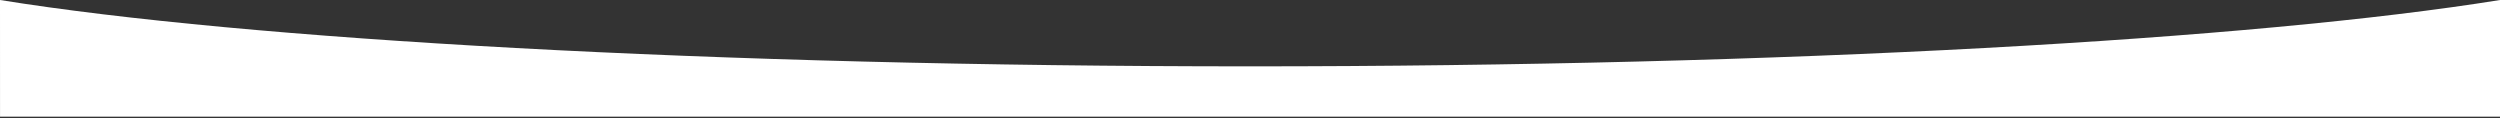
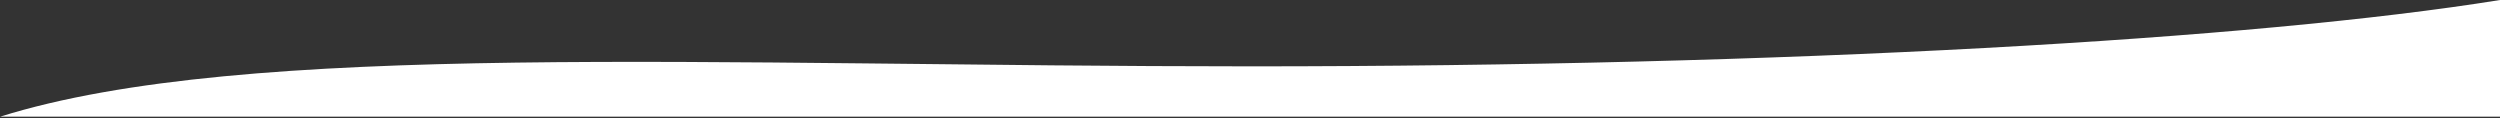
<svg xmlns="http://www.w3.org/2000/svg" width="1440px" height="68px" viewBox="0 0 1440 68" version="1.1" preserveAspectRatio="none">
  <rect x="0" y="0" width="1440" height="68" fill="#333333" stroke="none" />
  <g id="SVGs" stroke="none" stroke-width="1" fill="none" fill-rule="evenodd">
    <g id="1.1_home_" transform="translate(0, -332)" fill="#FFFFFF">
-       <path d="M1440.034,332 L1440.017,399.219 L0.017,399.219 L0.001,332 C141.659,354.813 411.025,370.219 720.017,370.219 C1029.01,370.219 1298.375,354.813 1440.034,332 Z" id="Combined-Shape" />
+       <path d="M1440.034,332 L1440.017,399.219 L0.017,399.219 C141.659,354.813 411.025,370.219 720.017,370.219 C1029.01,370.219 1298.375,354.813 1440.034,332 Z" id="Combined-Shape" />
    </g>
  </g>
</svg>